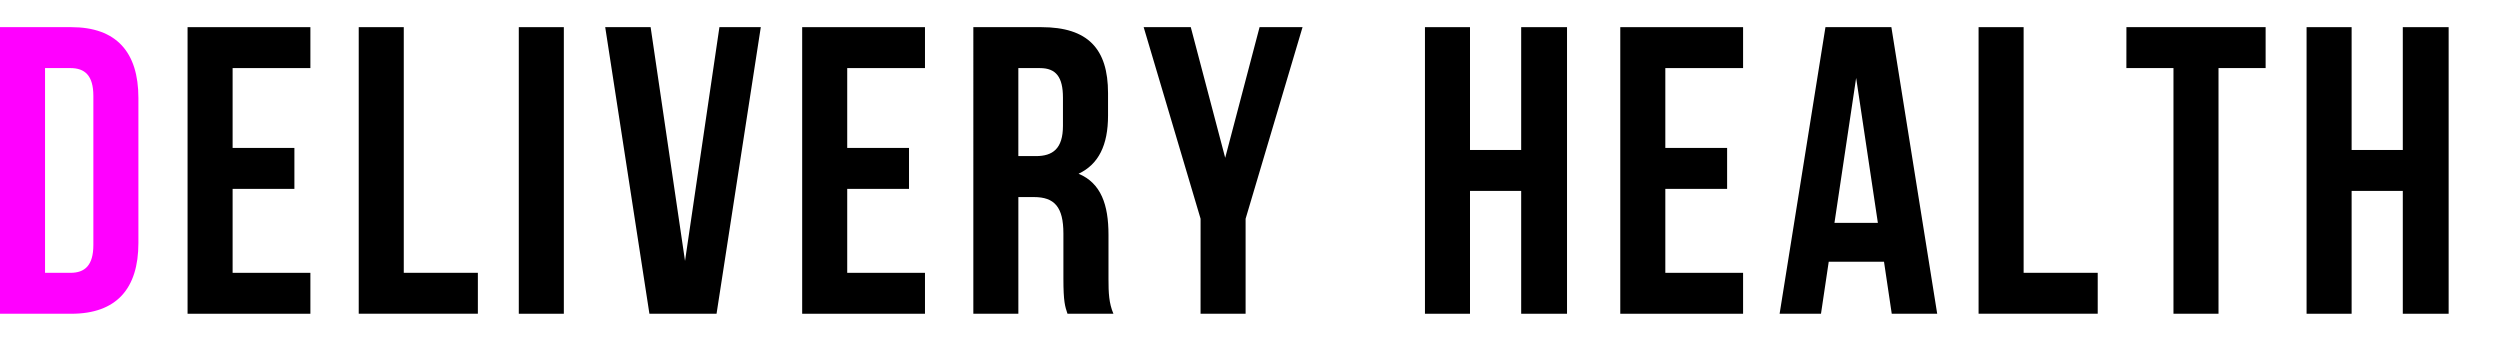
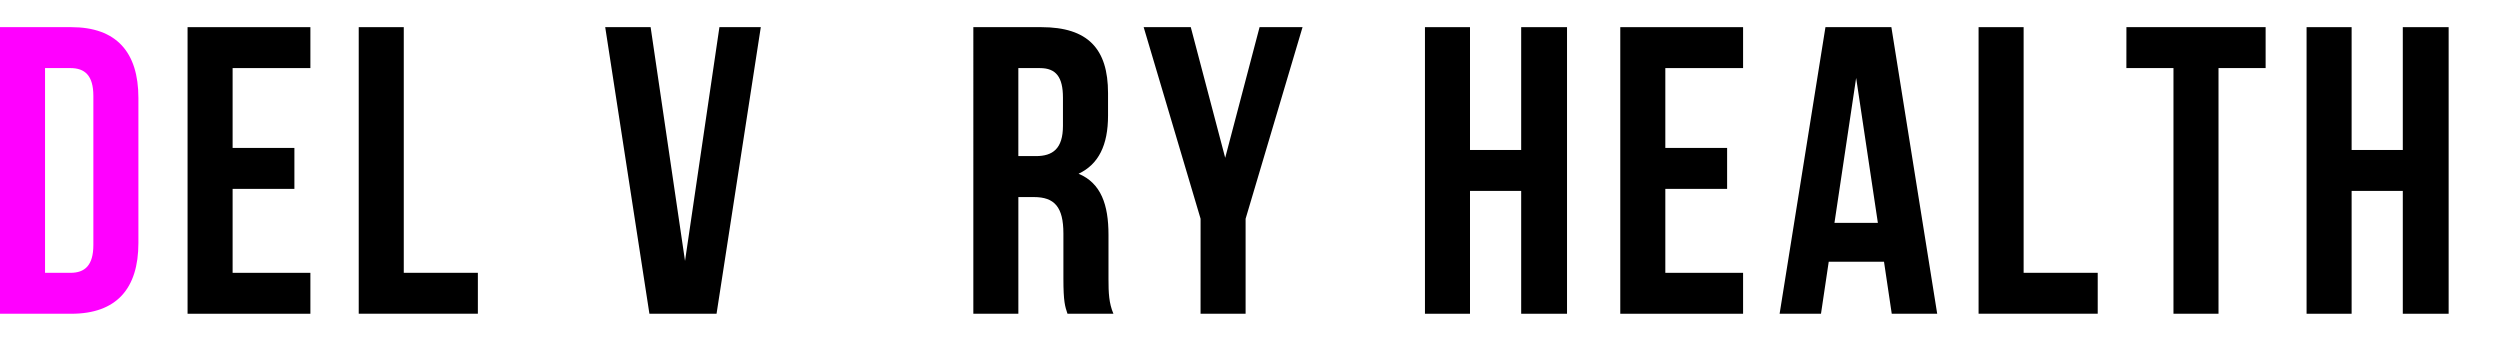
<svg xmlns="http://www.w3.org/2000/svg" version="1.1" id="レイヤー_1" x="0px" y="0px" width="116px" height="16px" viewBox="0 0 116 16" enable-background="new 0 0 116 16" xml:space="preserve">
  <g>
    <g>
      <path fill="#FF00FF" d="M0,1.26h3.308c2.09,0,3.114,1.158,3.114,3.286v6.726c0,2.127-1.024,3.286-3.114,3.286H0V1.26z M2.09,3.159    v9.5h1.179c0.666,0,1.063-0.342,1.063-1.293V4.451c0-0.949-0.397-1.292-1.063-1.292H2.09z" />
      <path d="M10.793,6.864h2.867v1.9h-2.867v3.895h3.609v1.899H8.703V1.26h5.699v1.899h-3.609V6.864z" />
      <path d="M16.645,1.26h2.09v11.398h3.438v1.898h-5.528V1.26z" />
-       <path d="M24.072,1.26h2.09v13.298h-2.09V1.26z" />
      <path d="M31.785,12.107L33.381,1.26h1.92l-2.053,13.298h-3.115L28.082,1.26h2.107L31.785,12.107z" />
-       <path d="M39.311,6.864h2.867v1.9h-2.867v3.895h3.608v1.899h-5.698V1.26h5.698v1.899h-3.608V6.864z" />
      <path d="M49.531,14.558c-0.113-0.342-0.189-0.551-0.189-1.634v-2.09c0-1.234-0.418-1.69-1.366-1.69h-0.724v5.414h-2.089V1.26    h3.154c2.166,0,3.096,1.007,3.096,3.059v1.045c0,1.367-0.436,2.26-1.367,2.697c1.045,0.438,1.388,1.443,1.388,2.83v2.053    c0,0.646,0.02,1.121,0.229,1.614H49.531z M47.251,3.159v4.084h0.816c0.779,0,1.254-0.341,1.254-1.405v-1.31    c0-0.95-0.322-1.368-1.063-1.368L47.251,3.159L47.251,3.159z" />
      <path d="M55.707,10.15L53.066,1.26h2.186l1.597,6.062l1.595-6.062h1.994l-2.642,8.891v4.407h-2.09L55.707,10.15L55.707,10.15z" />
      <path d="M68.208,14.558h-2.09V1.26h2.09v5.699h2.375V1.26h2.127v13.298h-2.127V8.858h-2.375V14.558z" />
      <path d="M77.271,6.864h2.867v1.9h-2.867v3.895h3.608v1.899h-5.698V1.26h5.698v1.899h-3.608V6.864z" />
      <path d="M89.886,14.558h-2.109l-0.359-2.413h-2.565l-0.359,2.413h-1.92L84.701,1.26h3.059L89.886,14.558z M85.119,10.34h2.014    l-1.008-6.725L85.119,10.34z" />
      <path d="M91.806,1.26h2.09v11.398h3.438v1.898h-5.528V1.26z" />
      <path d="M98.666,1.26h6.459v1.899h-2.186v11.398h-2.09V3.159h-2.185L98.666,1.26L98.666,1.26z" />
      <path d="M109.115,14.558h-2.09V1.26h2.09v5.699h2.375V1.26h2.127v13.298h-2.127V8.858h-2.375V14.558z" />
    </g>
  </g>
</svg>